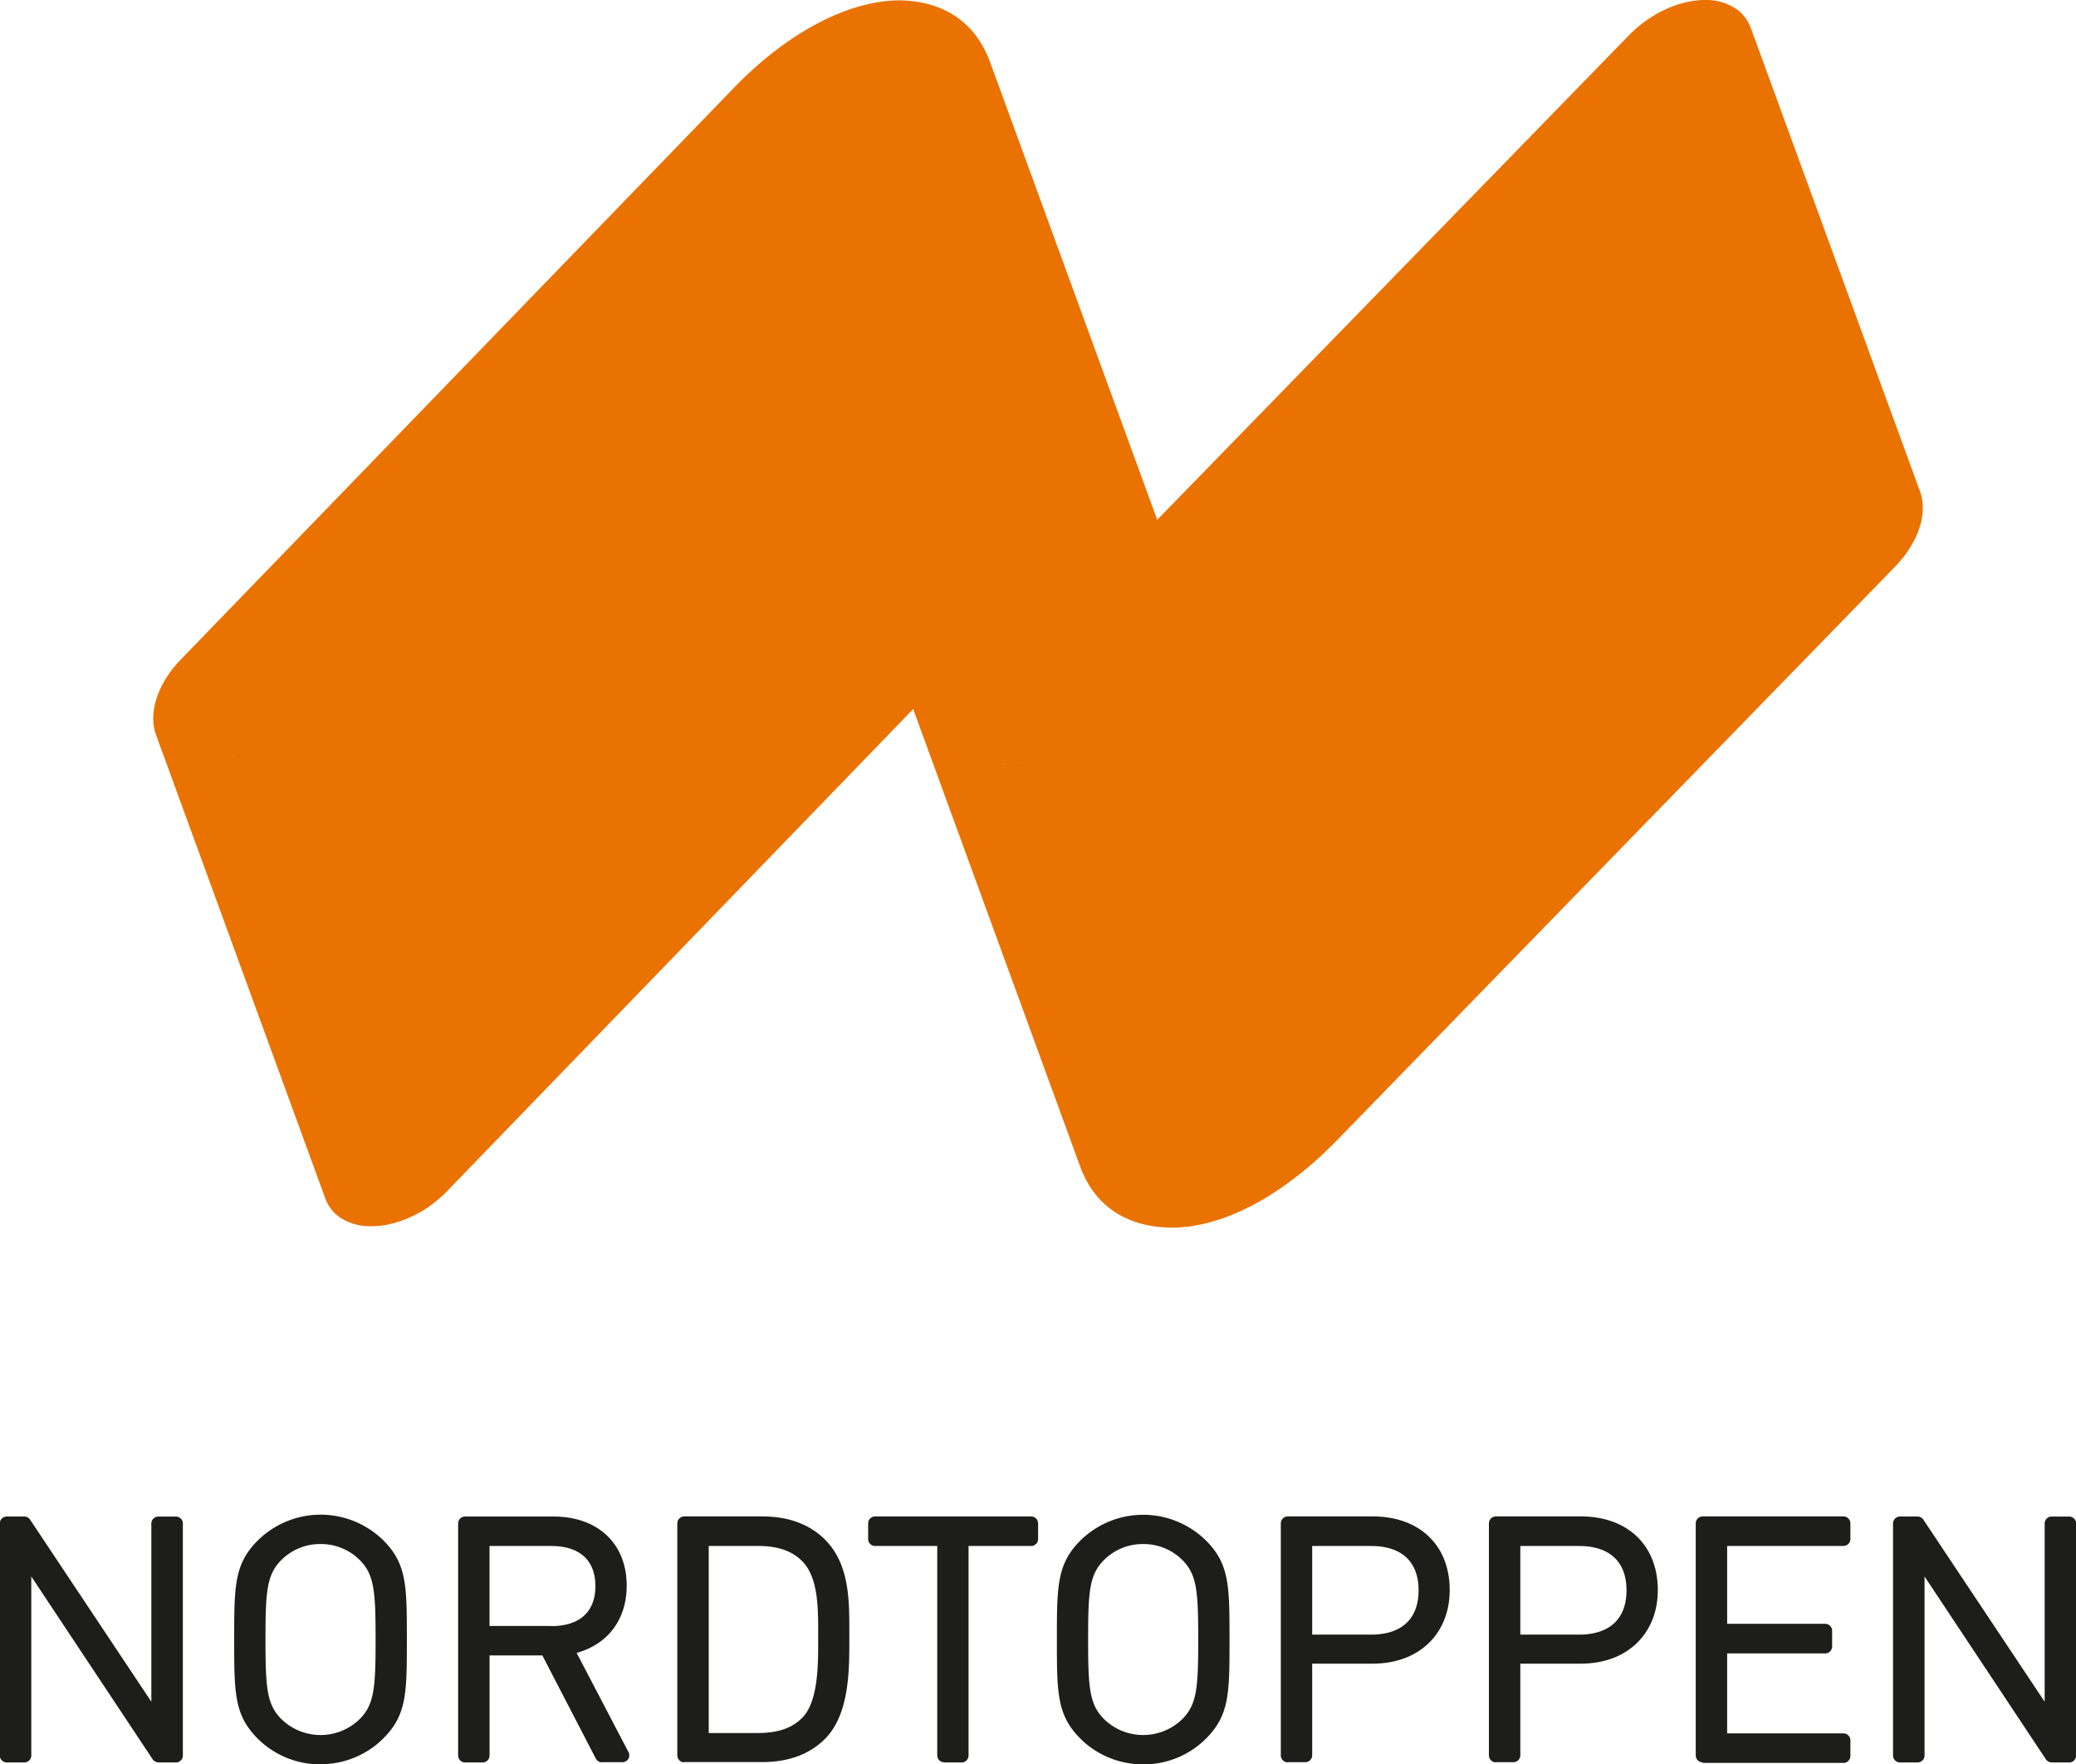
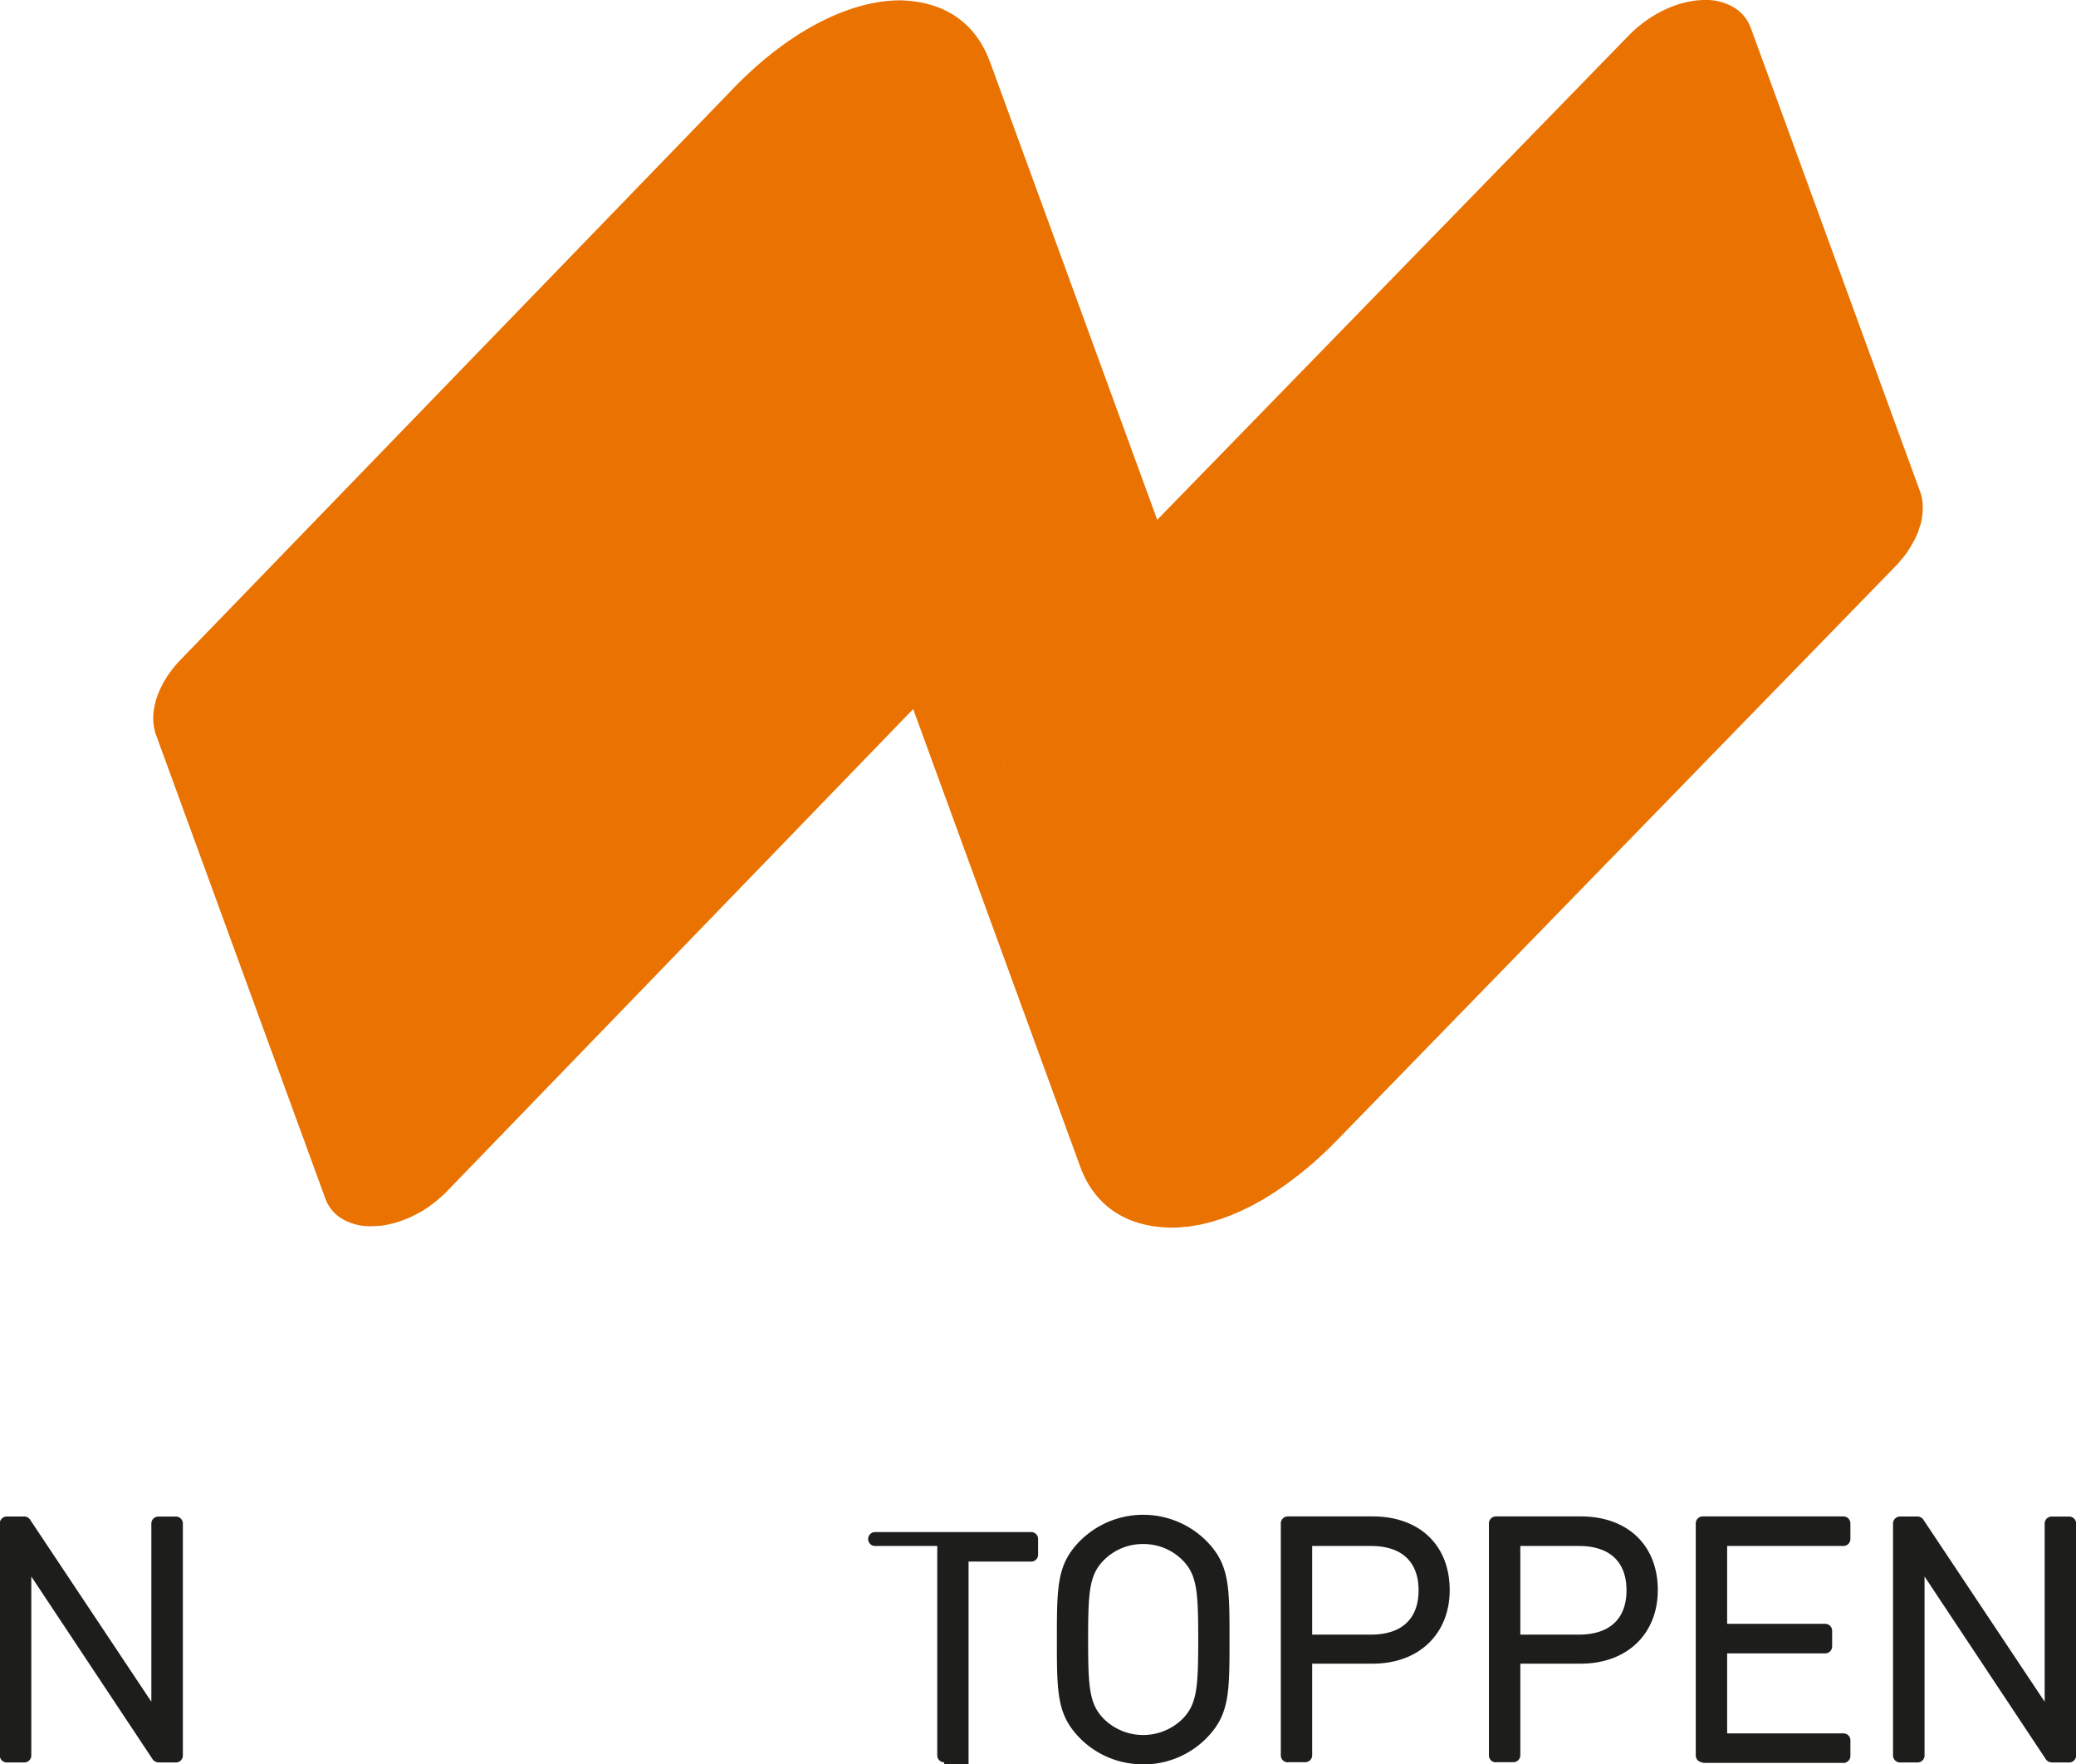
<svg xmlns="http://www.w3.org/2000/svg" id="Lager_1" data-name="Lager 1" viewBox="0 0 596.94 507.25">
  <defs>
    <style>.cls-1{fill:#1d1d1b;}.cls-2{fill:#ea7200;}</style>
  </defs>
  <title>logga</title>
  <path class="cls-1" d="M168.3,550.82a2,2,0,0,1-1.64-.88l-34.89-52.55v51.46a2,2,0,0,1-2,2h-5.06a2,2,0,0,1-2-2v-66.7a2,2,0,0,1,2-2h5.06a2,2,0,0,1,1.63.87l34.89,52.38V482.16a2,2,0,0,1,2-2h5.06a2,2,0,0,1,2,2v66.7a2,2,0,0,1-2,2H168.3Z" transform="translate(-122.77 -44.14)" />
-   <path class="cls-1" d="M214.93,551.39A25.33,25.33,0,0,1,196.87,544c-6.76-6.77-6.76-13.12-6.76-28.47s0-21.71,6.76-28.47A25.72,25.72,0,0,1,233,487c6.76,6.76,6.76,13.11,6.76,28.47s0,21.7-6.76,28.47a25.38,25.38,0,0,1-18.07,7.41h0Zm0-63.33a15.76,15.76,0,0,0-11.25,4.58c-4.21,4.22-4.57,9-4.57,22.87s0.36,18.66,4.57,22.88a16.13,16.13,0,0,0,22.52,0c4.21-4.23,4.57-9.05,4.57-22.88s-0.36-18.64-4.57-22.87a15.77,15.77,0,0,0-11.26-4.58h0Z" transform="translate(-122.77 -44.14)" />
-   <path class="cls-1" d="M295.84,550.82a2,2,0,0,1-1.74-1.06l-15.38-29.67H263.54v28.76a2,2,0,0,1-2,2H256.5a2,2,0,0,1-2-2v-66.7a2,2,0,0,1,2-2h25.4c12.8,0,21.07,7.8,21.07,19.86,0,9.69-5.34,16.83-14.39,19.35l14.92,28.54a2,2,0,0,1-.06,1.93,2,2,0,0,1-1.68.95h-5.91Zm-14.61-39.16c8.22,0,12.74-4.09,12.74-11.51s-4.52-11.53-12.74-11.53h-17.7v23h17.7Z" transform="translate(-122.77 -44.14)" />
-   <path class="cls-1" d="M319.53,550.82a2,2,0,0,1-2-2v-66.7a2,2,0,0,1,2-2h22.39c7.57,0,13.65,2.25,18.07,6.66,7.07,7.07,7,17.49,7,26.68v2.07c0,9.06,0,21.48-7,28.55-4.43,4.43-10.51,6.67-18.07,6.67H319.53Zm21.16-8.43c5.86,0,10-1.45,12.92-4.55,4.45-4.69,4.43-15.21,4.42-22.17v-2.2c0-7,0-15.64-4.42-20.31-3-3.1-7.06-4.55-12.92-4.55H326.56V542.4h14.14Z" transform="translate(-122.77 -44.14)" />
-   <path class="cls-1" d="M394.27,550.82a2,2,0,0,1-2-2V488.62H374.4a2,2,0,0,1-2-2v-4.49a2,2,0,0,1,2-2h44.87a2,2,0,0,1,2,2v4.49a2,2,0,0,1-2,2h-18v60.24a2,2,0,0,1-2,2h-5.06Z" transform="translate(-122.77 -44.14)" />
+   <path class="cls-1" d="M394.27,550.82a2,2,0,0,1-2-2V488.62H374.4a2,2,0,0,1-2-2a2,2,0,0,1,2-2h44.87a2,2,0,0,1,2,2v4.49a2,2,0,0,1-2,2h-18v60.24a2,2,0,0,1-2,2h-5.06Z" transform="translate(-122.77 -44.14)" />
  <path class="cls-1" d="M451.49,551.39A25.37,25.37,0,0,1,433.42,544c-6.75-6.77-6.75-13.12-6.75-28.47s0-21.71,6.75-28.47a25.72,25.72,0,0,1,36.13,0c6.76,6.76,6.76,13.11,6.76,28.47s0,21.7-6.76,28.47a25.38,25.38,0,0,1-18.06,7.41h0Zm0-63.33a15.75,15.75,0,0,0-11.26,4.58c-4.22,4.22-4.58,9-4.58,22.87s0.36,18.65,4.58,22.88a16.12,16.12,0,0,0,22.51,0c4.22-4.23,4.57-9.05,4.57-22.88s-0.35-18.64-4.57-22.87a15.77,15.77,0,0,0-11.25-4.58h0Z" transform="translate(-122.77 -44.14)" />
  <path class="cls-1" d="M493.06,550.82a2,2,0,0,1-2-2v-66.7a2,2,0,0,1,2-2h24.45c13.44,0,22.11,8.31,22.11,21.16,0,12.66-8.89,21.17-22.11,21.17H500.08v26.33a2,2,0,0,1-2,2h-5.05ZM517,514.1c8.82,0,13.67-4.52,13.67-12.74s-4.85-12.74-13.67-12.74H500.08V514.1H517Z" transform="translate(-122.77 -44.14)" />
  <path class="cls-1" d="M552.9,550.82a2,2,0,0,1-2-2v-66.7a2,2,0,0,1,2-2h24.44c13.44,0,22.12,8.31,22.12,21.16,0,12.66-8.89,21.17-22.12,21.17H559.93v26.33a2,2,0,0,1-2,2H552.9Zm23.89-36.72c8.81,0,13.67-4.52,13.67-12.74s-4.86-12.74-13.67-12.74H559.93V514.1h16.86Z" transform="translate(-122.77 -44.14)" />
  <path class="cls-1" d="M612.37,550.82a2,2,0,0,1-2-2v-66.7a2,2,0,0,1,2-2h40.47a2,2,0,0,1,2,2v4.49a2,2,0,0,1-2,2H619.4V511h28.19a2,2,0,0,1,2,2v4.5a2,2,0,0,1-2,2H619.4v23h33.44a2,2,0,0,1,2,2v4.49a2,2,0,0,1-2,2H612.37Z" transform="translate(-122.77 -44.14)" />
  <path class="cls-1" d="M712.69,550.82a2,2,0,0,1-1.64-.87l-34.89-52.56v51.46a2,2,0,0,1-2,2h-5.06a2,2,0,0,1-2-2v-66.7a2,2,0,0,1,2-2h5.06a2,2,0,0,1,1.64.87l34.9,52.38V482.16a2,2,0,0,1,2-2h5.05a2,2,0,0,1,2,2v66.7a2,2,0,0,1-2,2h-5.05Z" transform="translate(-122.77 -44.14)" />
  <path class="cls-2" d="M675.6,188.87c0-.34-0.08-0.67-0.13-1a0.06,0.06,0,0,1,0,0c0-.06,0-0.12,0-0.18q-0.11-.59-0.25-1.14c-0.1-.37-0.21-0.73-0.34-1.07q-24.34-66.65-48.67-133.29c0,0.14.06,0.28,0.11,0.42A11.28,11.28,0,0,0,622,46.7a15.45,15.45,0,0,0-9-2.56c-7.13,0-15.5,3.66-21.84,10.15L455.52,193.59,407.4,61.82c0,0.09,0,.19.08,0.29-4-11.18-12.87-17.57-25.84-17.87-14.91,0-32.44,9.21-47.93,25.24l-159,164.33c-6.9,7.14-9.36,15.68-7,21.78,0-.07-0.07-0.13-0.09-0.21Q191.95,322,216.3,388.67a11.25,11.25,0,0,0,4.25,5.51,15.52,15.52,0,0,0,8.9,2.5h0.45c0.59,0,1.19-.07,1.8-0.13,0.19,0,.37,0,0.55,0h0c0.65-.09,1.29-0.19,2-0.33,0.18,0,.36-0.08.54-0.13l0.48-.11c0.24-.07.49-0.1,0.73-0.17,0.55-.15,1.08-0.32,1.62-0.5l0.17-.05,0.28-.1,1.08-.4c0.5-.2,1-0.4,1.49-0.62s1-.46,1.45-0.71,1-.51,1.45-0.79l0.07,0c0.46-.26.91-0.54,1.37-0.83s0.8-.53,1.19-0.81l0.18-.12,0.12-.09c0.54-.38,1.06-0.78,1.57-1.2,0.18-.14.37-0.31,0.55-0.46l0.62-.53c0.18-.17.37-0.32,0.55-0.48,0.56-.5,1.1-1,1.62-1.57L385.35,248l48,131.48c4,11,12.86,17.3,25.74,17.6h0.78c0.19,0,.38,0,0.58,0q1.55,0,3.11-.23c0.18,0,.35,0,0.54,0l0.33-.05c0.81-.11,1.66-0.25,2.48-0.42l0.63-.1,0.12,0c0.86-.19,1.74-0.4,2.62-0.64a2.64,2.64,0,0,0,.4-0.09h0c0.37-.09.75-0.22,1.12-0.33,0.61-.18,1.21-0.36,1.83-0.57l0.08,0,0.49-.19c0.78-.26,1.55-0.55,2.33-0.85a1,1,0,0,1,.14-0.06c0.33-.13.67-0.29,1-0.43,0.61-.24,1.2-0.48,1.8-0.76l0.2-.1,1.32-.64,1.5-.72,0.19-.11c0.57-.3,1.14-0.62,1.71-0.94l1.25-.68,0.16-.1c1.07-.62,2.15-1.28,3.22-2h0c1.14-.73,2.28-1.5,3.41-2.31l0.26-.18,0.62-.46c1-.75,2-1.52,3.07-2.33l0.56-.43c0.11-.09.23-0.21,0.35-0.3,1.49-1.21,3-2.47,4.44-3.8,0.09-.08.18-0.14,0.27-0.24l0.44-.42c1.57-1.43,3.11-2.92,4.64-4.49L667.67,207.08c0.18-.18.38-0.38,0.55-0.57,0.55-.59,1-1.2,1.54-1.8,0.1-.13.23-0.25,0.33-0.38a30.53,30.53,0,0,0,1.78-2.53c0.18-.29.33-0.57,0.5-0.86q0.52-.88,1-1.77c0.16-.33.31-0.66,0.45-1s0.25-.52.36-0.78,0.19-.58.29-0.88,0.24-.67.34-1,0.14-.37.19-0.55c0.16-.6.3-1.21,0.4-1.81,0,0,0-.1,0-0.15,0.08-.48.15-1,0.19-1.43s0-.74.06-1.1c0,0,0-.06,0-0.08s0-.15,0-0.23C675.65,189.72,675.63,189.29,675.6,188.87ZM186.09,262.76c-0.85.18-1.67,0.35-2.49,0.45h0a25.36,25.36,0,0,0,2.54-.46h0Zm3-.86c-0.35.12-.7,0.2-1,0.3,0.36-.11.72-0.19,1.07-0.31h0Zm0.25-.09-0.11,0c0.41-.14.82-0.3,1.23-0.46Zm2.8-1.14-0.15.07-1.33.56c0.9-.36,1.79-0.77,2.67-1.22Zm2.68-1.39-0.07,0-1,.55c0.37-.2.74-0.39,1.11-0.6Zm2.83-1.82,0,0,0.29-.22Zm2.85-2.27h0l0.33-.29Zm211.25,8.51c-0.45,0-.9,0-1.35,0,0.52,0,1,0,1.55-.06Zm4-.32-0.85.09-0.23,0c0.41,0,.82-0.08,1.23-0.13Zm3.24-.55-0.77.14-0.49.08c0.45-.08.9-0.14,1.35-0.24Zm2.59-.63c-0.43.12-.87,0.21-1.3,0.32,0.5-.12,1-0.24,1.53-0.37Zm3.94-1.2-0.37.13c0.95-.32,1.9-0.68,2.86-1.06C427.19,260.41,426.35,260.7,425.53,261Zm5.47-2.21c-0.62.29-1.24,0.54-1.86,0.81l-0.58.24c0.81-.33,1.64-0.68,2.46-1.06h0Zm3-1.48-1.51.75-0.65.31c0.76-.36,1.52-0.73,2.29-1.13ZM626.71,59.68c0,0.06,0,.11,0,0.17a0.38,0.38,0,0,1,0,.07c0,0.07,0,.15-0.05.22,0-.25.08-0.5,0.12-0.75C626.72,59.48,626.73,59.58,626.71,59.68Zm0-5.54c0,0.12.07,0.22,0.09,0.34s0,0.15,0,.23a0.78,0.78,0,0,1,0,.11C626.78,54.59,626.73,54.36,626.69,54.14Zm0.25,3.24a1.8,1.8,0,0,0,0,.18c0-.2,0-0.4,0-0.6C627,57.1,626.94,57.24,626.94,57.38Z" transform="translate(-122.77 -44.14)" />
</svg>